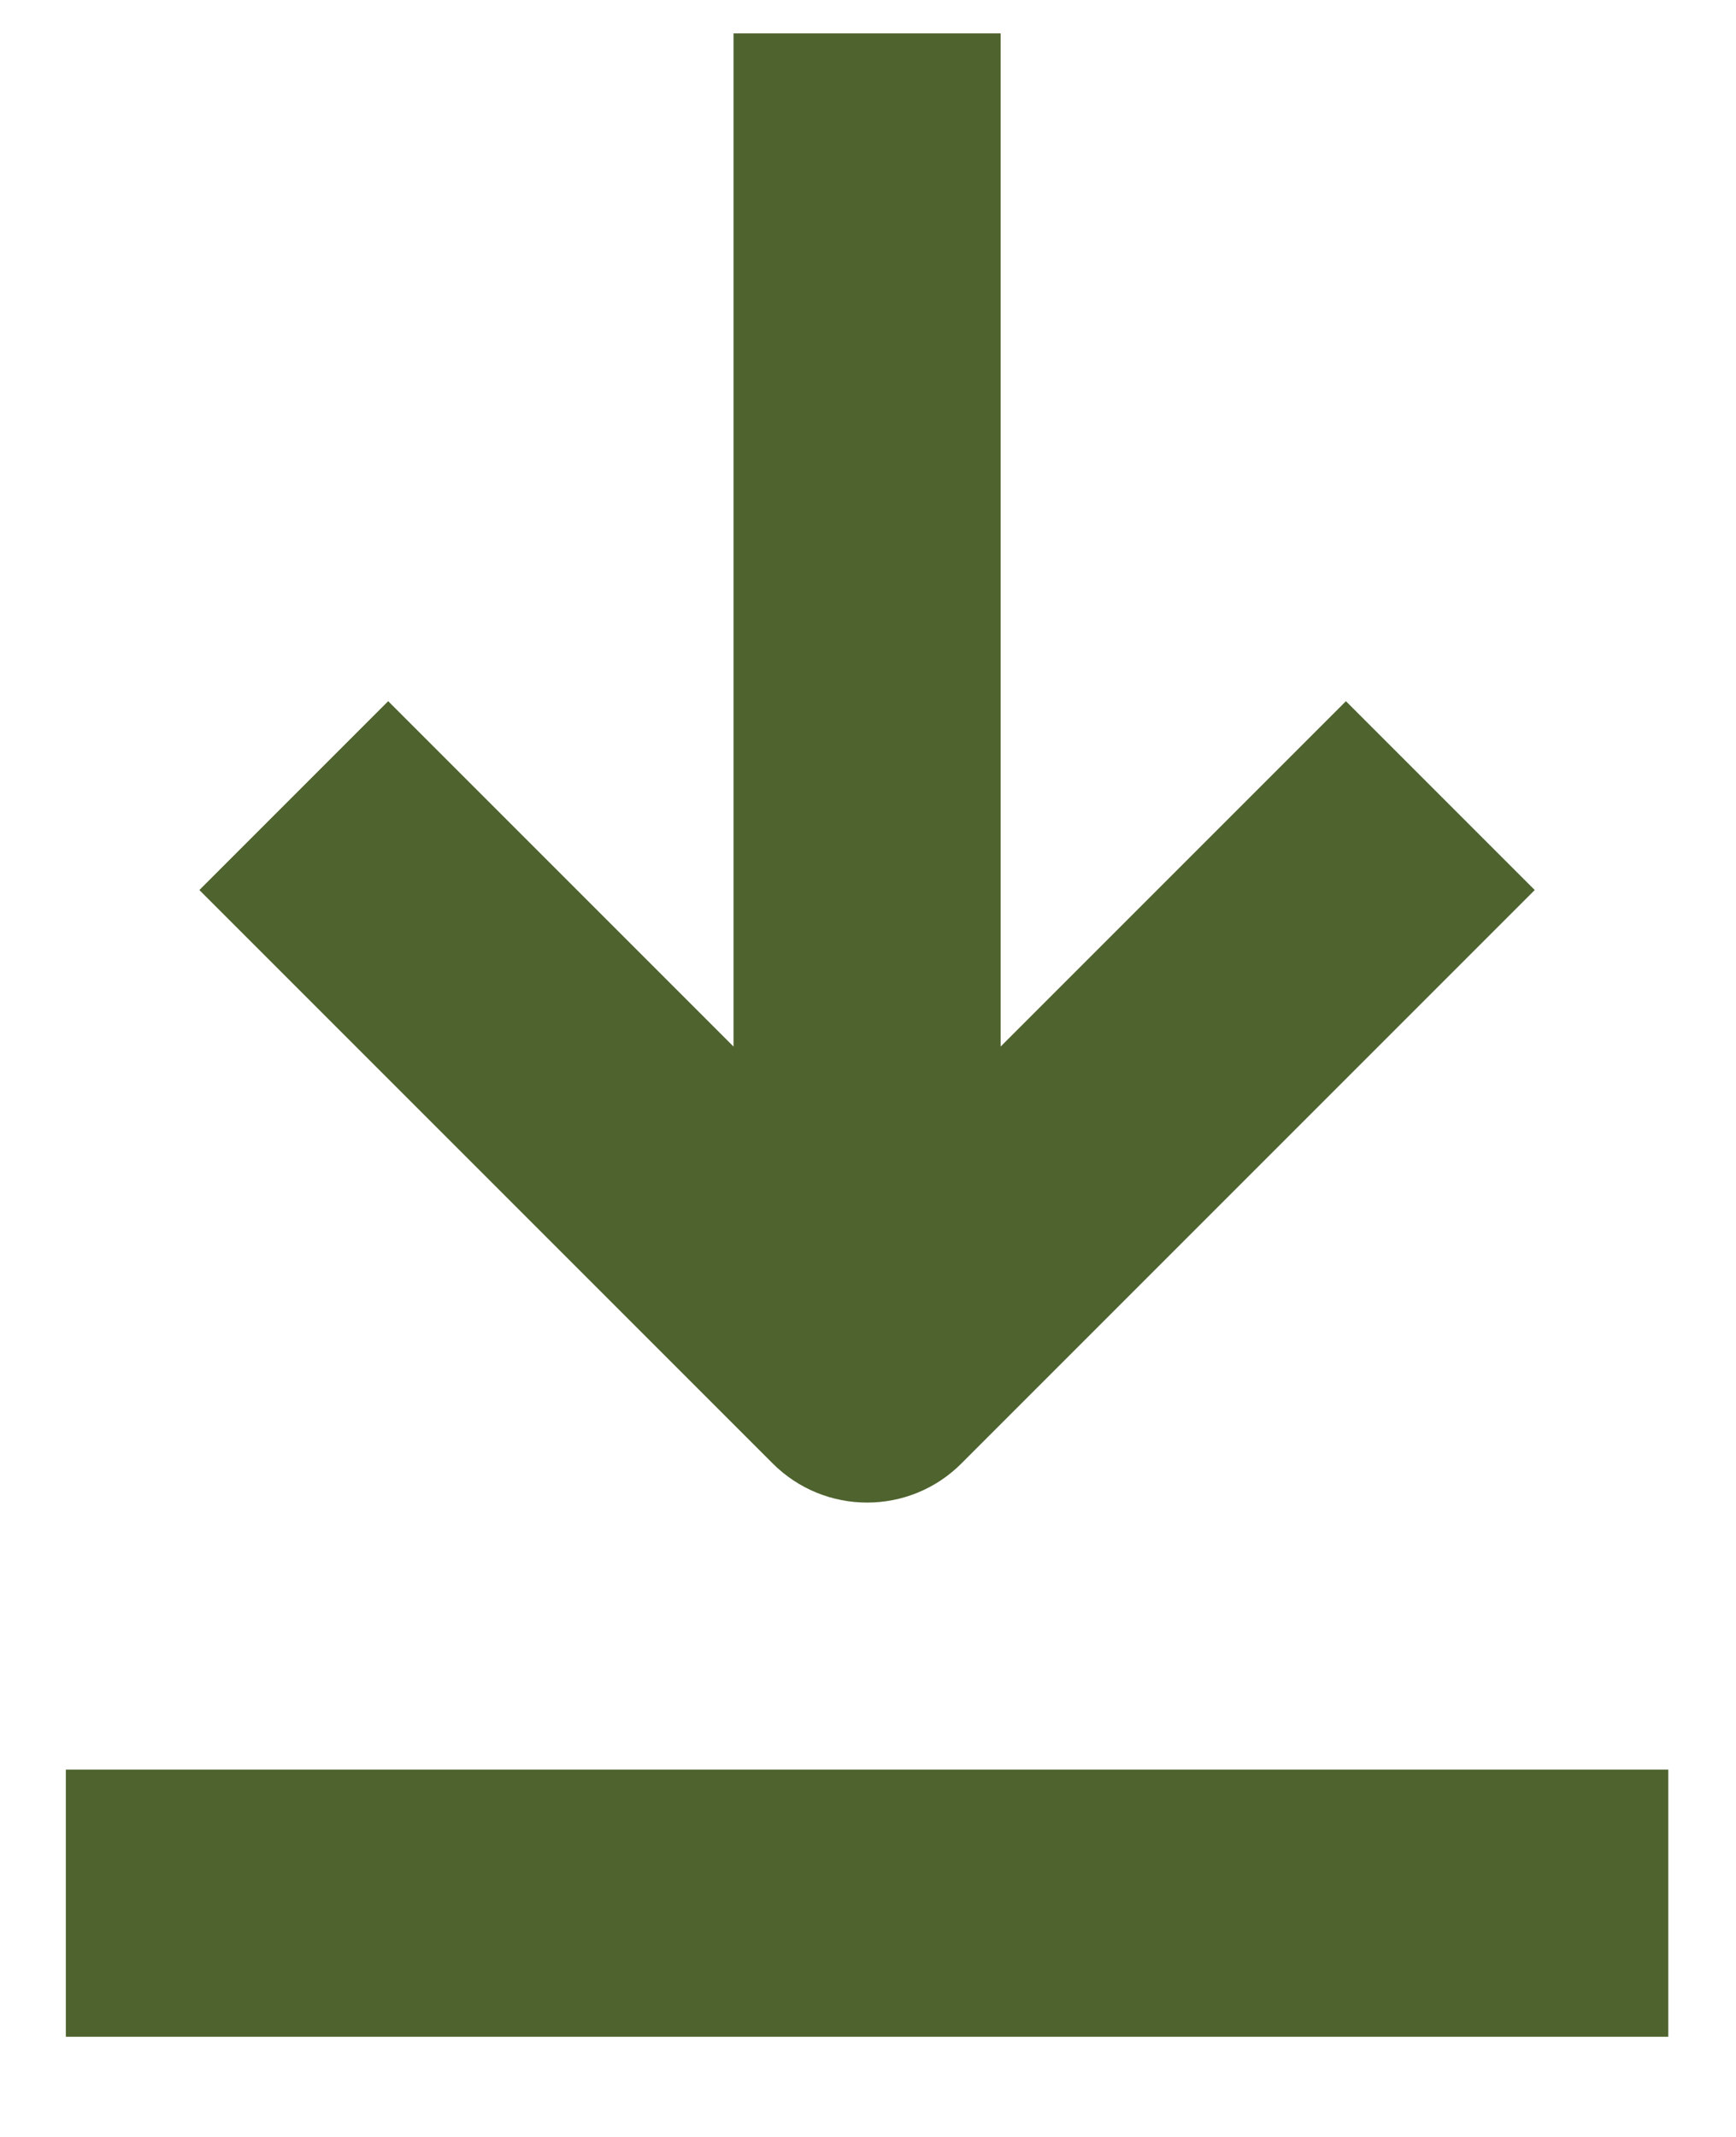
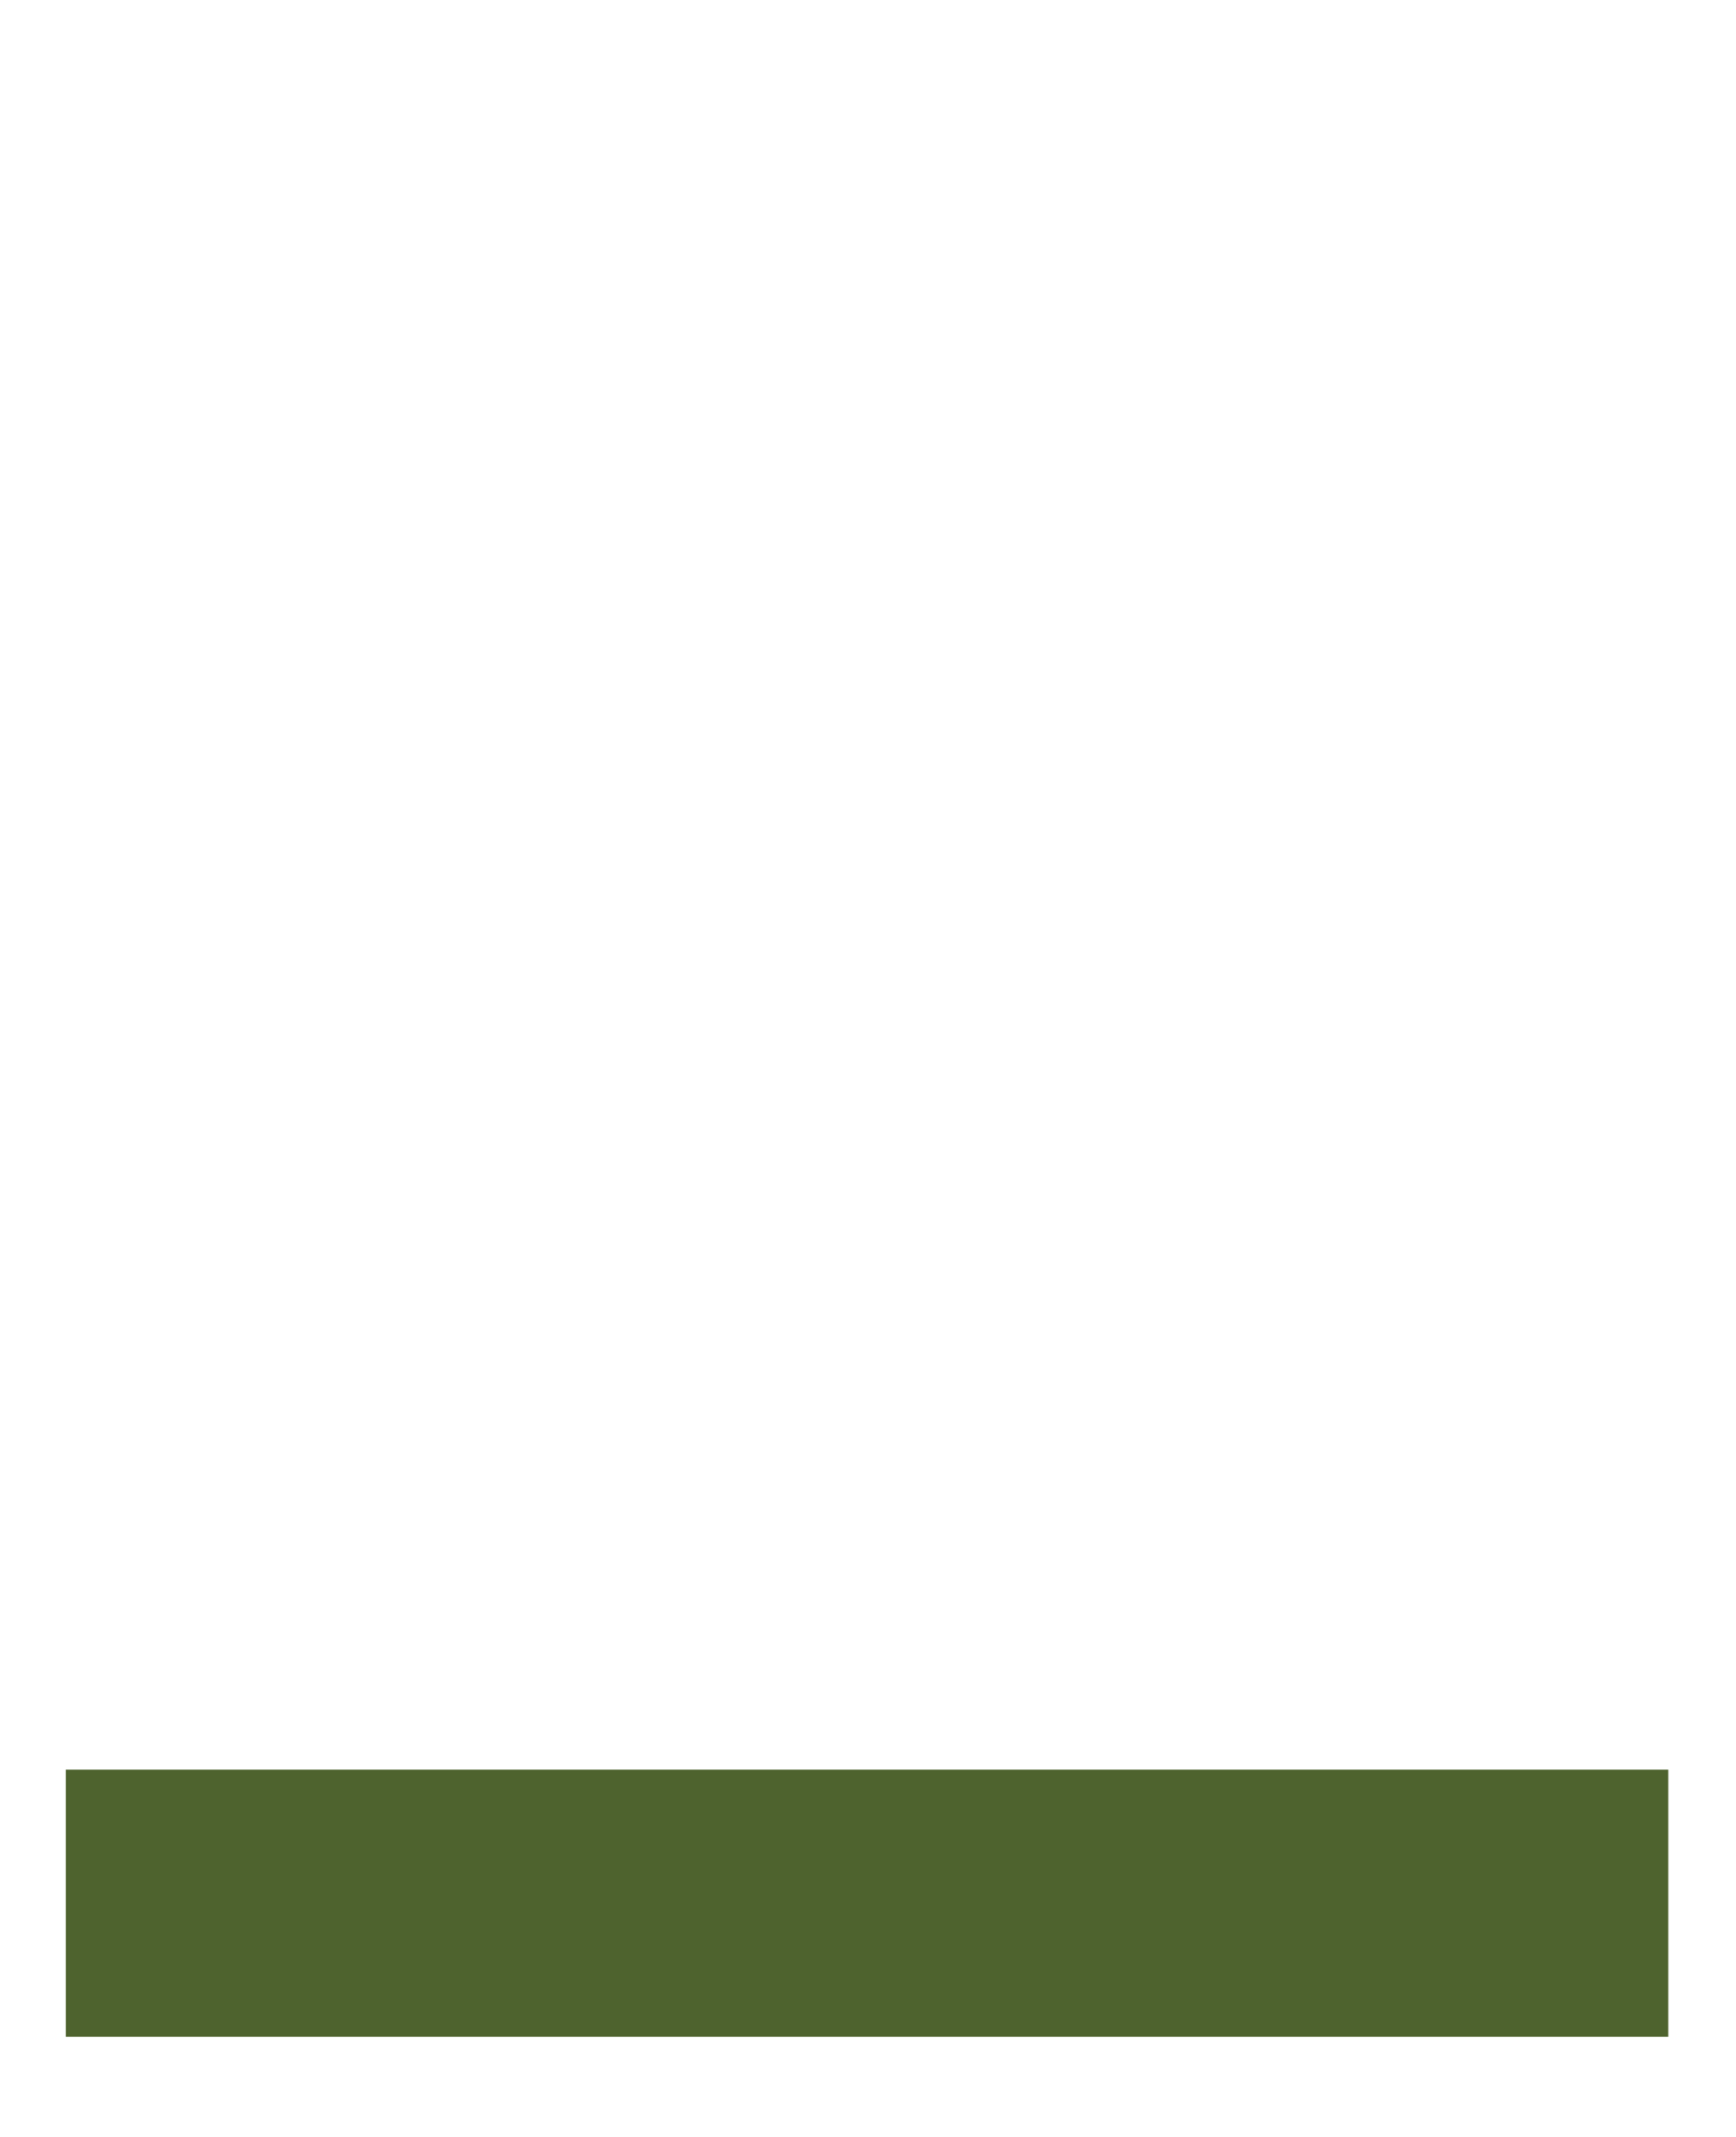
<svg xmlns="http://www.w3.org/2000/svg" width="13px" height="16px" viewBox="0 0 13 16" version="1.1">
  <title>download</title>
  <g id="Export" stroke="none" stroke-width="1" fill="none" fill-rule="evenodd">
    <g id="download" transform="translate(0.493, 0.25)" fill="#4E632E">
-       <path d="M2.414,5 L1,6.414 L5.293,10.707 C5.684,11.098 6.317,11.098 6.707,10.707 L11,6.414 L9.586,5 L7,7.586 L7,0 L5,0 L5,7.586 L2.414,5 Z" id="Path" fill-rule="nonzero" />
      <rect id="Rectangle" x="0" y="13" width="12" height="2" />
    </g>
  </g>
</svg>